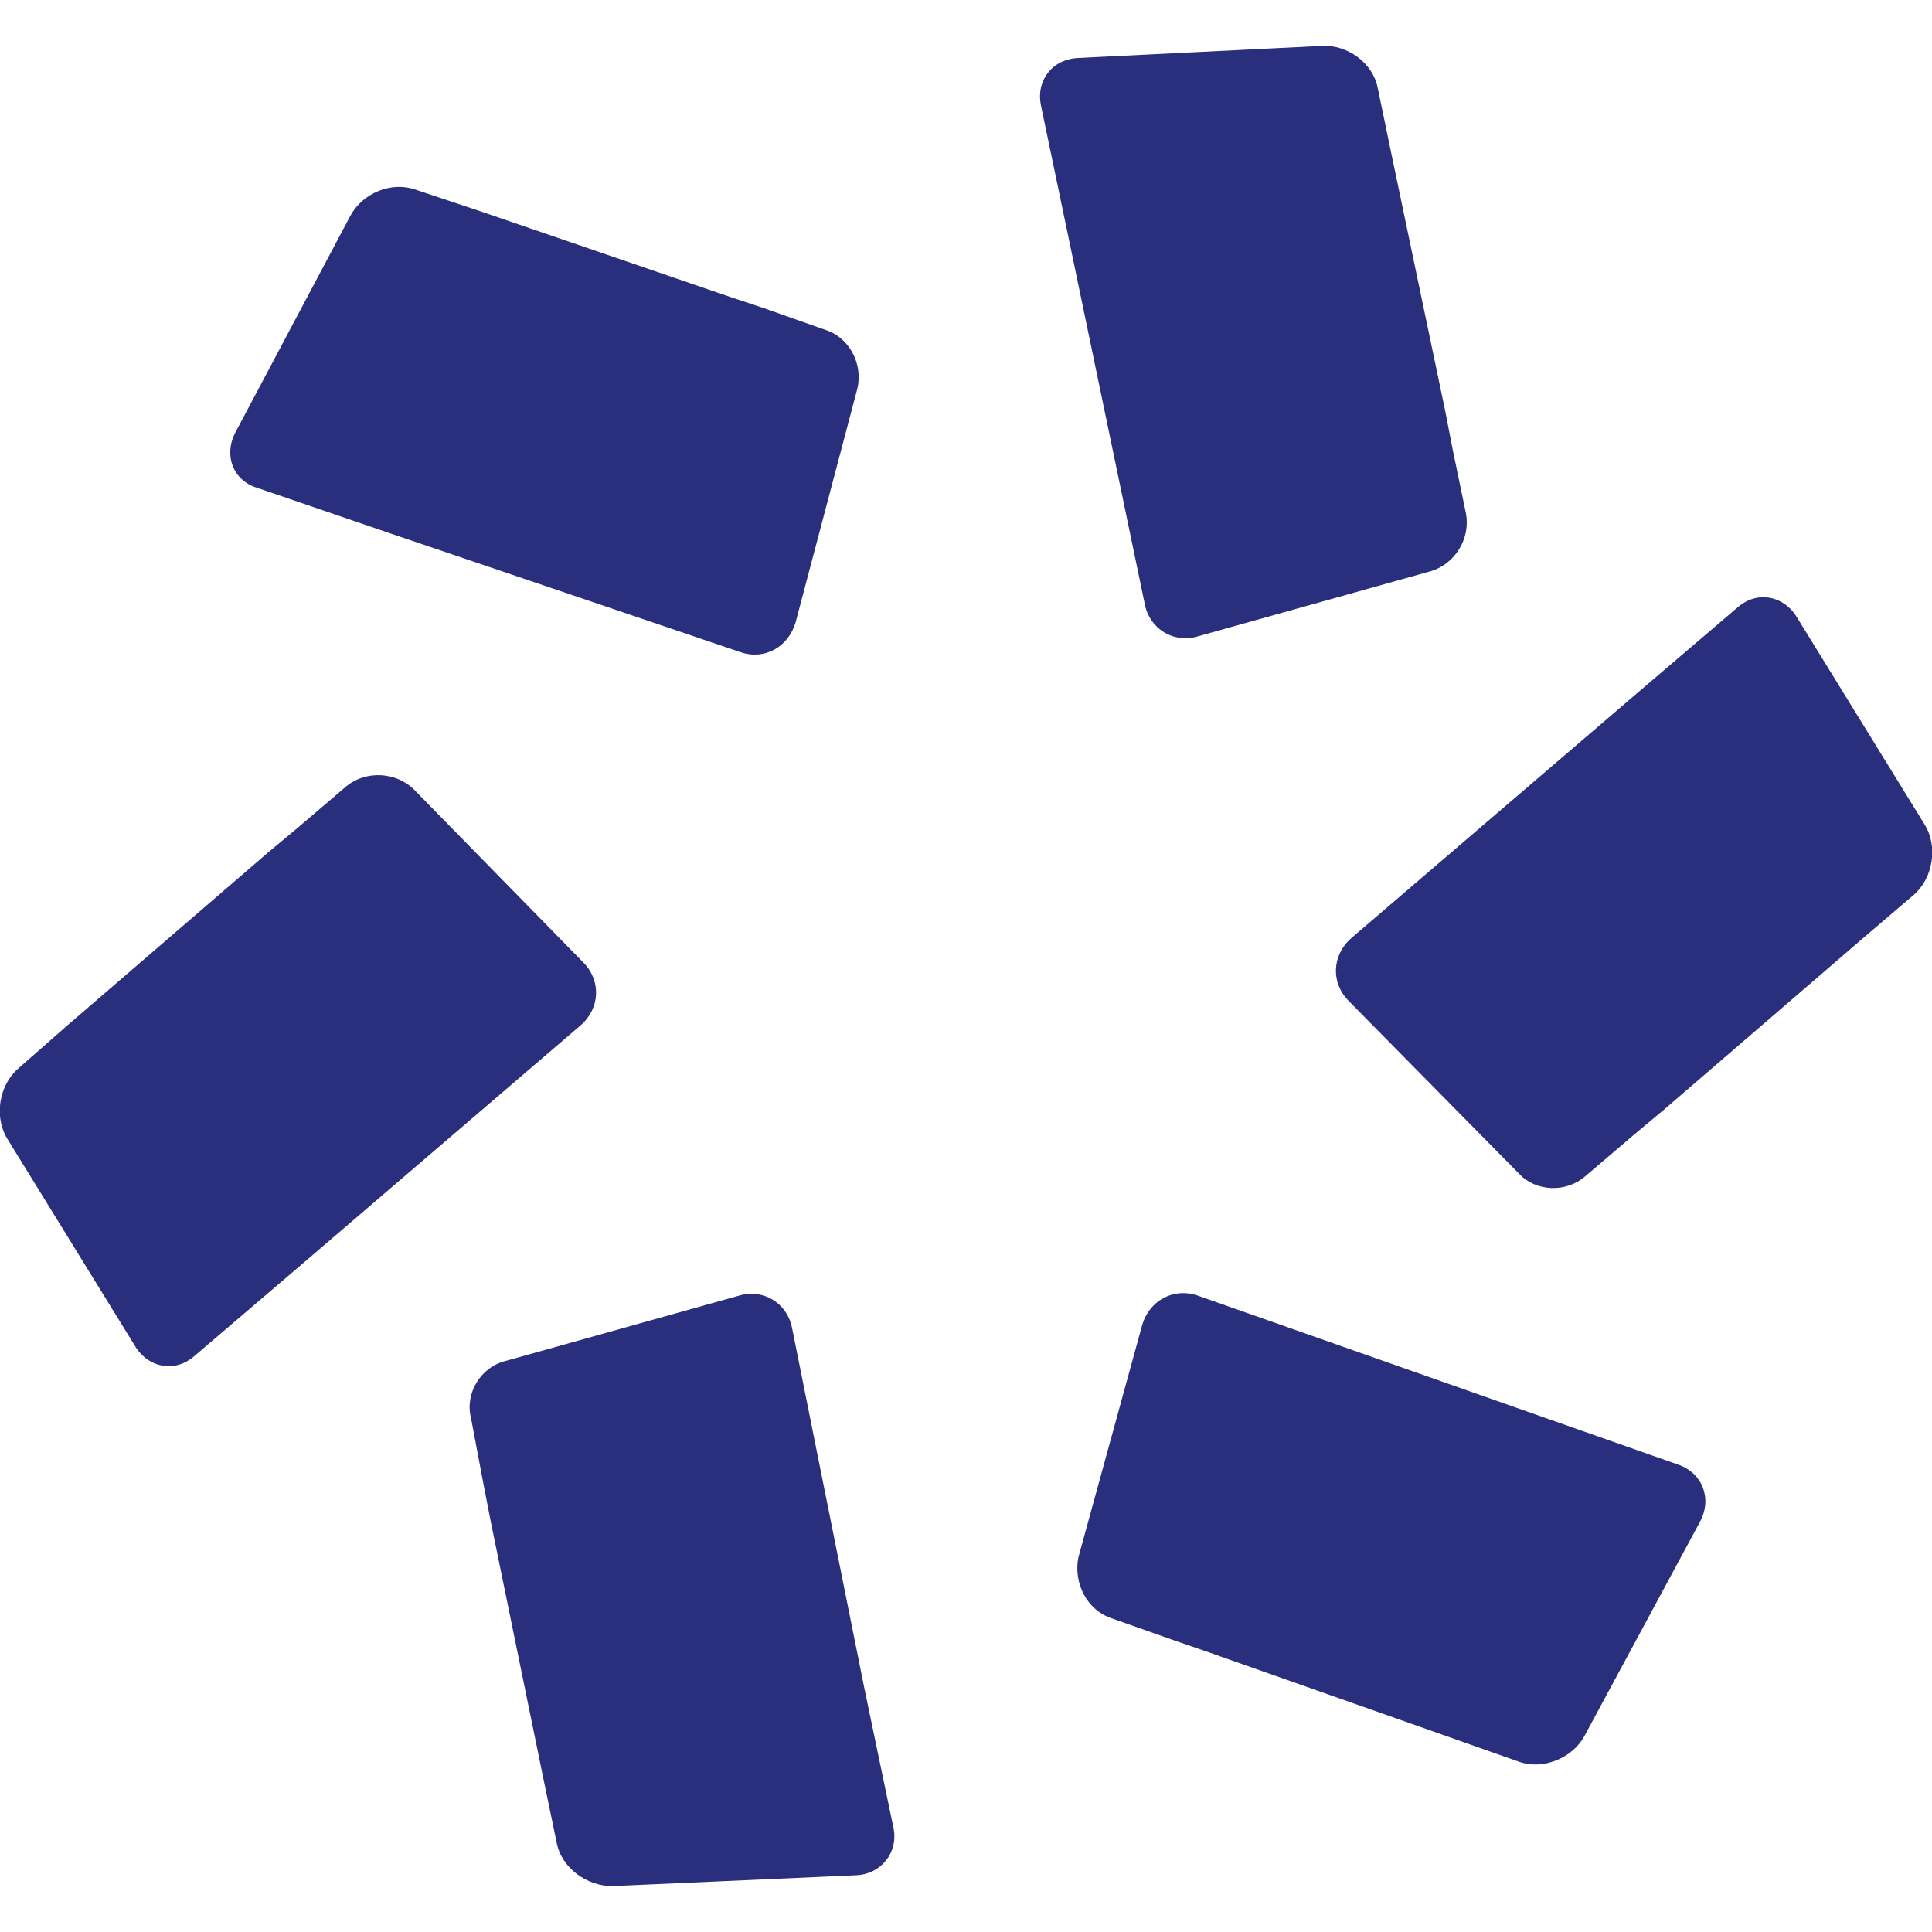
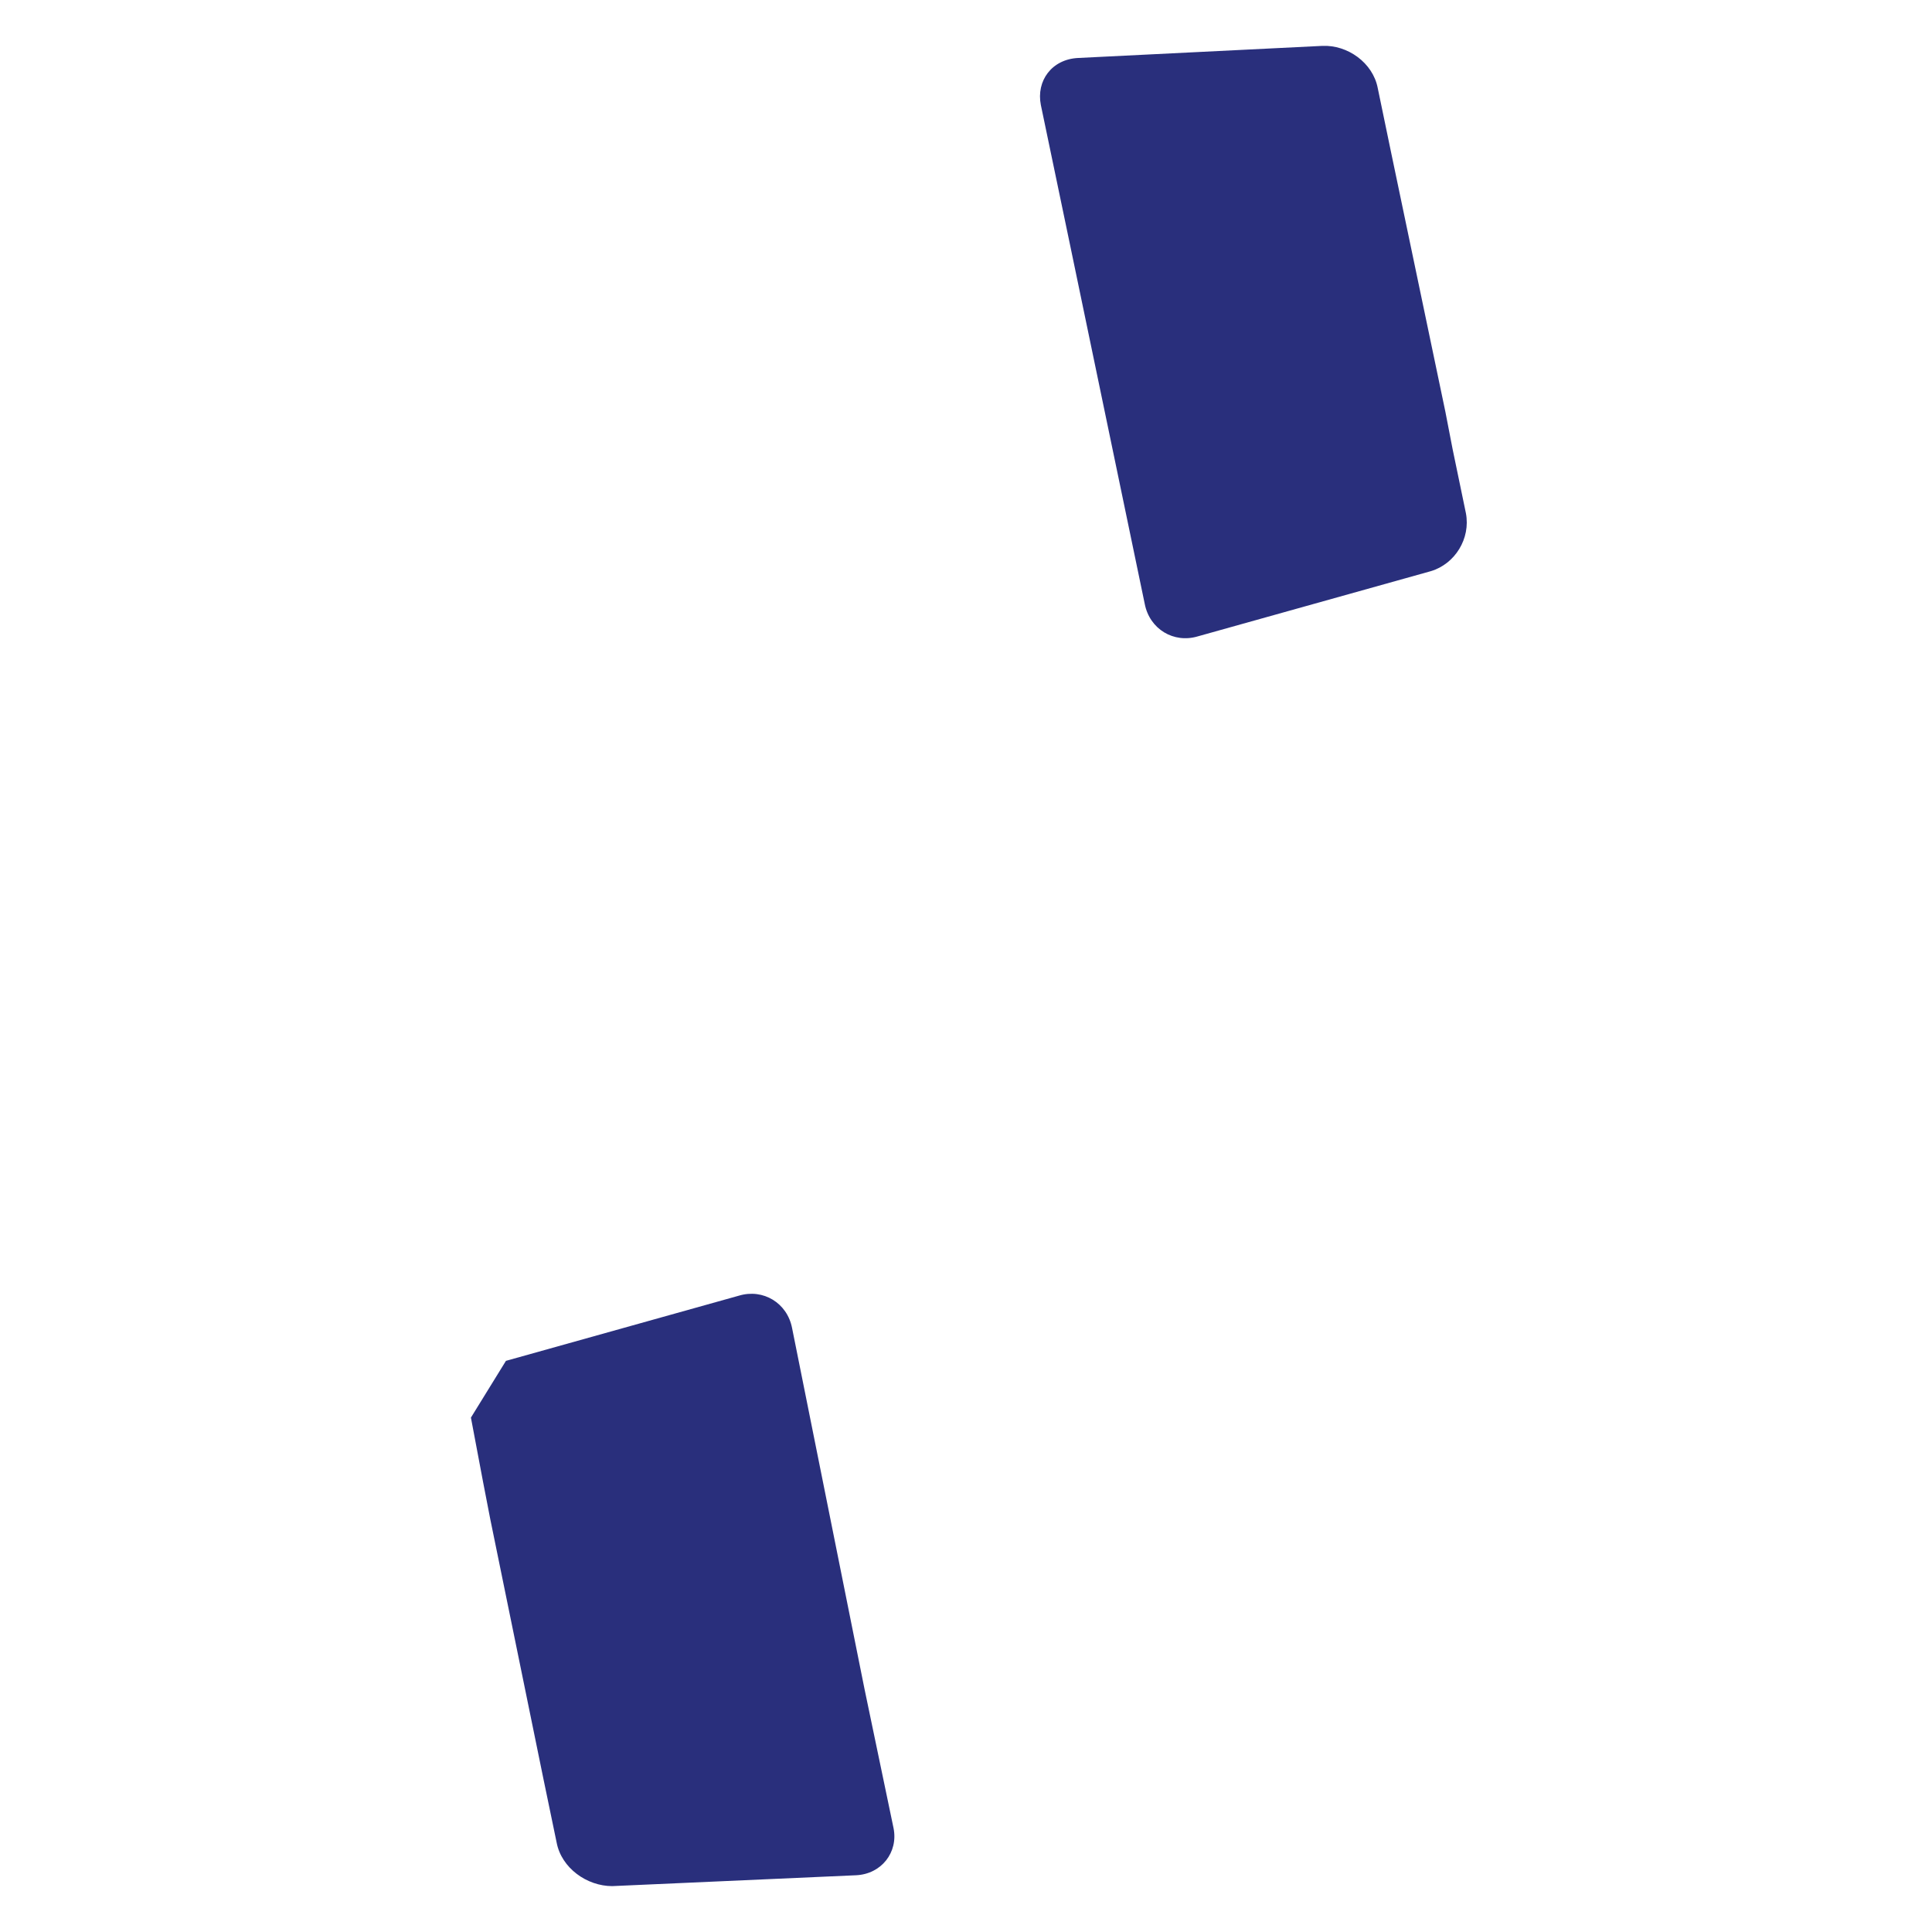
<svg xmlns="http://www.w3.org/2000/svg" version="1.1" id="Layer_1" x="0px" y="0px" viewBox="0 0 16 16" style="enable-background:new 0 0 16 16;" xml:space="preserve">
  <style type="text/css">
	.st0{fill:#292F7C;}
</style>
  <g>
    <g>
      <path class="st0" d="M12.14,4.25l-0.11-0.53l0,0l-0.06-0.31l-0.45-2.15c0,0,0,0,0,0l-0.11-0.53c-0.04-0.21-0.25-0.36-0.46-0.35    l-2.02,0.1C8.71,0.49,8.58,0.67,8.62,0.87l0.24,1.15l0,0L9.48,5c0.04,0.21,0.24,0.33,0.44,0.27l1.93-0.54    C12.05,4.67,12.18,4.46,12.14,4.25z" />
    </g>
    <g>
-       <path class="st0" d="M9.2,13.4l0.51,0.18h0l0.29,0.1l2.07,0.73c0,0,0,0,0,0l0.51,0.18c0.2,0.07,0.44-0.03,0.54-0.21l0.96-1.78    c0.1-0.19,0.02-0.4-0.18-0.47l-1.11-0.39h0l-2.87-1.01c-0.2-0.07-0.4,0.04-0.46,0.24l-0.53,1.93C8.89,13.11,9,13.33,9.2,13.4z" />
+       </g>
+     <g>
+       </g>
+     <g>
+       <path class="st0" d="M3.9,11.74L4,12.27l0,0l0.06,0.31l0.44,2.15c0,0,0,0,0,0l0.11,0.53c0.04,0.21,0.25,0.36,0.46,0.36l2.02-0.09    c0.21-0.01,0.35-0.19,0.31-0.39l-0.24-1.15l0,0L6.56,11c-0.04-0.21-0.24-0.33-0.44-0.27l-1.93,0.54    z" />
    </g>
    <g>
-       <path class="st0" d="M6.83,2.73L6.32,2.55l0,0l-0.3-0.1L3.95,1.74c0,0,0,0,0,0L3.44,1.57C3.24,1.5,3,1.6,2.9,1.79L1.95,3.58    c-0.1,0.19-0.02,0.4,0.18,0.46l1.11,0.38l0,0L6.13,5.4c0.2,0.07,0.4-0.04,0.46-0.25L7.1,3.22C7.15,3.01,7.03,2.79,6.83,2.73z" />
-     </g>
+       </g>
    <g>
-       <path class="st0" d="M3.9,11.74L4,12.27l0,0l0.06,0.31l0.44,2.15c0,0,0,0,0,0l0.11,0.53c0.04,0.21,0.25,0.36,0.46,0.36l2.02-0.09    c0.21-0.01,0.35-0.19,0.31-0.39l-0.24-1.15l0,0L6.56,11c-0.04-0.21-0.24-0.33-0.44-0.27l-1.93,0.54    C3.98,11.32,3.85,11.54,3.9,11.74z" />
-     </g>
-     <g>
-       <path class="st0" d="M2.87,6.51L2.46,6.86l0,0l-0.24,0.2L0.56,8.49c0,0,0,0,0,0L0.15,8.85c-0.16,0.14-0.2,0.4-0.09,0.58l1.06,1.72    c0.11,0.18,0.33,0.22,0.49,0.08l0.89-0.76l0,0l2.31-1.98c0.16-0.14,0.17-0.37,0.02-0.52L3.43,6.54C3.28,6.39,3.03,6.38,2.87,6.51z    " />
-     </g>
-     <g>
-       <path class="st0" d="M13.13,9.74l0.41-0.35l0,0l0.24-0.2l1.66-1.43c0,0,0,0,0,0l0.41-0.35c0.16-0.14,0.2-0.4,0.09-0.58l-1.06-1.72    c-0.11-0.18-0.33-0.22-0.49-0.08l-0.89,0.76l0,0l-2.31,1.98c-0.16,0.14-0.17,0.37-0.02,0.52l1.41,1.43    C12.72,9.87,12.97,9.88,13.13,9.74z" />
-     </g>
+       </g>
  </g>
</svg>